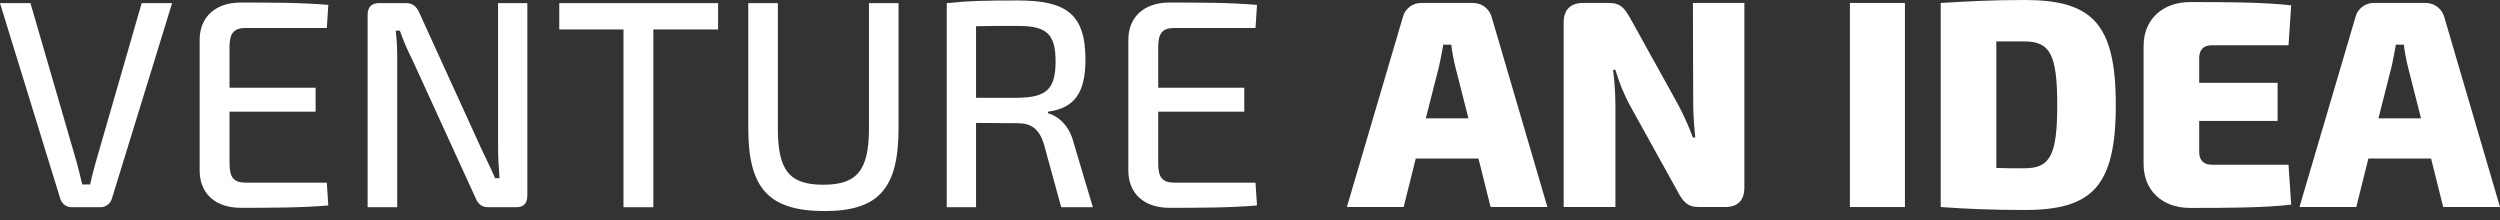
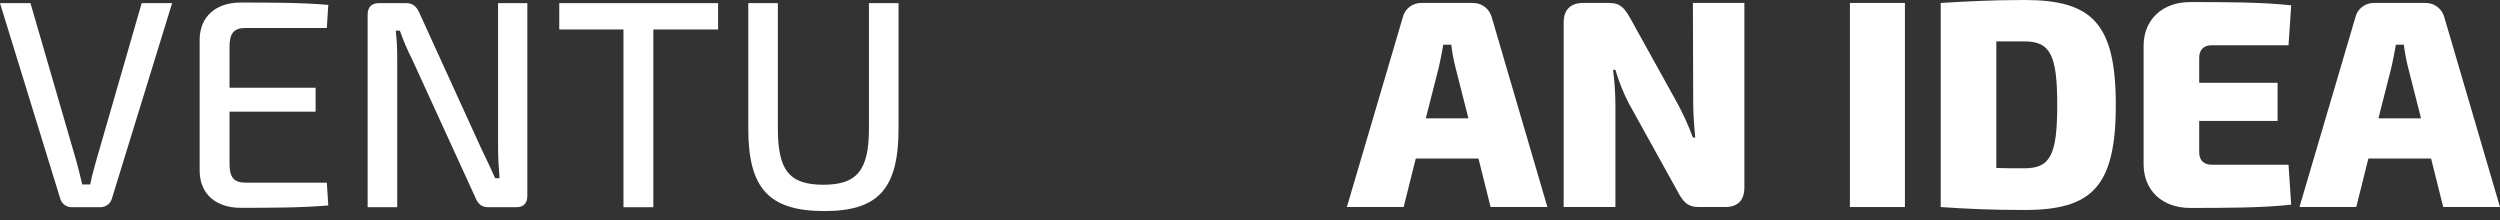
<svg xmlns="http://www.w3.org/2000/svg" width="159" height="14" viewBox="0 0 159 14" fill="none">
  <rect x="0" y="0" width="159" height="14" fill="#333333" stroke="none" />
  <path d="M7.11 12.652C7.063 12.804 6.968 12.938 6.839 13.032C6.711 13.127 6.555 13.178 6.395 13.179H4.552C4.392 13.178 4.237 13.127 4.108 13.032C3.98 12.938 3.885 12.804 3.837 12.652L0 0.2H1.938L4.872 10.301C5.003 10.771 5.116 11.26 5.229 11.73H5.737C5.831 11.26 5.963 10.771 6.094 10.301L9.01 0.2H10.947L7.11 12.652Z" fill="white" />
  <path d="M20.88 13.066C19.169 13.216 17.175 13.216 15.312 13.216C13.695 13.216 12.717 12.313 12.698 10.884V2.494C12.717 1.065 13.714 0.162 15.312 0.162C17.175 0.162 19.169 0.162 20.88 0.312L20.786 1.779H15.632C14.88 1.779 14.598 2.099 14.598 2.983V5.579H20.072V7.103H14.598V10.413C14.598 11.297 14.88 11.617 15.632 11.617H20.786L20.88 13.066Z" fill="white" />
  <path d="M33.539 12.445C33.539 12.934 33.295 13.178 32.843 13.178H31.056C30.642 13.178 30.417 12.991 30.248 12.595L26.203 3.755C25.905 3.171 25.647 2.568 25.432 1.949H25.169C25.237 2.548 25.269 3.151 25.263 3.755V13.179H23.382V0.933C23.382 0.444 23.645 0.2 24.097 0.2H25.827C26.241 0.2 26.467 0.388 26.655 0.783L30.586 9.398C30.831 9.924 31.207 10.677 31.489 11.335H31.771C31.715 10.658 31.677 10 31.677 9.322V0.2H33.539L33.539 12.445Z" fill="white" />
  <path d="M41.552 1.874V13.179H39.653V1.874H35.57V0.199H45.671V1.874H41.552Z" fill="white" />
  <path d="M57.147 8.175C57.147 11.975 55.886 13.423 52.444 13.423C48.889 13.423 47.591 11.975 47.591 8.175V0.2H49.472V8.175C49.472 10.846 50.206 11.749 52.369 11.749C54.494 11.749 55.266 10.846 55.266 8.175V0.2H57.147V8.175Z" fill="white" />
-   <path d="M67.493 13.179L66.383 9.134C66.082 8.194 65.574 7.837 64.747 7.837L62.076 7.818V13.179H60.213V0.2C61.643 0.049 62.621 0.03 64.747 0.03C67.794 0.03 69.035 0.877 69.035 3.792C69.035 5.843 68.377 6.877 66.647 7.103V7.197C67.286 7.385 68.001 7.949 68.283 9.078L69.505 13.178L67.493 13.179ZM64.709 6.219C66.534 6.2 67.135 5.692 67.135 3.905C67.135 2.118 66.534 1.648 64.709 1.648C63.693 1.648 62.79 1.648 62.076 1.667V6.219H64.709Z" fill="white" />
-   <path d="M79.945 13.066C78.234 13.216 76.24 13.216 74.377 13.216C72.76 13.216 71.781 12.313 71.763 10.884V2.494C71.781 1.065 72.778 0.162 74.377 0.162C76.24 0.162 78.234 0.162 79.945 0.312L79.851 1.779H74.697C73.945 1.779 73.662 2.099 73.662 2.983V5.579H79.136V7.103H73.662V10.413C73.662 11.297 73.945 11.617 74.697 11.617H79.851L79.945 13.066Z" fill="white" />
  <path d="M90.043 10.082L89.272 13.167H85.661L89.216 1.11C89.277 0.844 89.429 0.606 89.644 0.439C89.86 0.271 90.127 0.182 90.401 0.188H93.674C93.949 0.185 94.217 0.274 94.435 0.441C94.654 0.608 94.809 0.844 94.878 1.11L98.414 13.167H94.802L94.031 10.082H90.043ZM92.545 4.195C92.436 3.749 92.355 3.297 92.301 2.841H91.793C91.718 3.273 91.624 3.762 91.529 4.195L90.683 7.524H93.392L92.545 4.195Z" fill="white" />
  <path d="M110.942 11.926C110.942 12.735 110.528 13.167 109.719 13.167H108.045C107.311 13.167 107.029 12.81 106.672 12.133L103.587 6.565C103.237 5.885 102.954 5.173 102.74 4.439H102.59C102.686 5.175 102.736 5.917 102.74 6.659V13.167H99.449V1.43C99.449 0.621 99.881 0.188 100.69 0.188H102.346C103.079 0.188 103.342 0.546 103.719 1.223L106.691 6.584C107.067 7.281 107.394 8.004 107.669 8.747H107.819C107.744 7.976 107.688 7.242 107.688 6.471L107.669 0.188H110.942L110.942 11.926Z" fill="white" />
  <path d="M121.153 0.188H117.654V13.167H121.153V0.188Z" fill="white" />
  <path d="M134.565 6.678C134.565 11.888 133.041 13.355 128.753 13.355C126.683 13.355 124.99 13.28 123.429 13.167V0.188C125.009 0.094 126.646 0 128.753 0C133.041 0 134.565 1.467 134.565 6.678ZM130.84 6.678C130.84 3.48 130.389 2.634 128.753 2.634H126.966V10.684C127.511 10.703 128.113 10.703 128.753 10.703C130.389 10.703 130.84 9.875 130.84 6.678Z" fill="white" />
  <path d="M145.719 13.017C143.876 13.224 141.431 13.224 139.286 13.224C137.518 13.224 136.333 12.114 136.333 10.44V2.916C136.333 1.242 137.537 0.132 139.286 0.132C141.431 0.132 143.876 0.132 145.719 0.339L145.55 2.878H140.678C140.152 2.878 139.869 3.16 139.869 3.687V5.267H144.854V7.693H139.869V9.669C139.869 10.195 140.152 10.477 140.678 10.477H145.55L145.719 13.017Z" fill="white" />
  <path d="M150.629 10.082L149.858 13.167H146.246L149.801 1.11C149.863 0.844 150.014 0.606 150.23 0.439C150.446 0.271 150.713 0.182 150.986 0.188H154.259C154.534 0.185 154.803 0.274 155.021 0.441C155.239 0.608 155.395 0.844 155.463 1.11L159 13.167H155.388L154.617 10.082H150.629ZM153.131 4.195C153.022 3.749 152.94 3.297 152.886 2.841H152.379C152.303 3.273 152.209 3.762 152.115 4.195L151.269 7.524H153.977L153.131 4.195Z" fill="white" />
</svg>